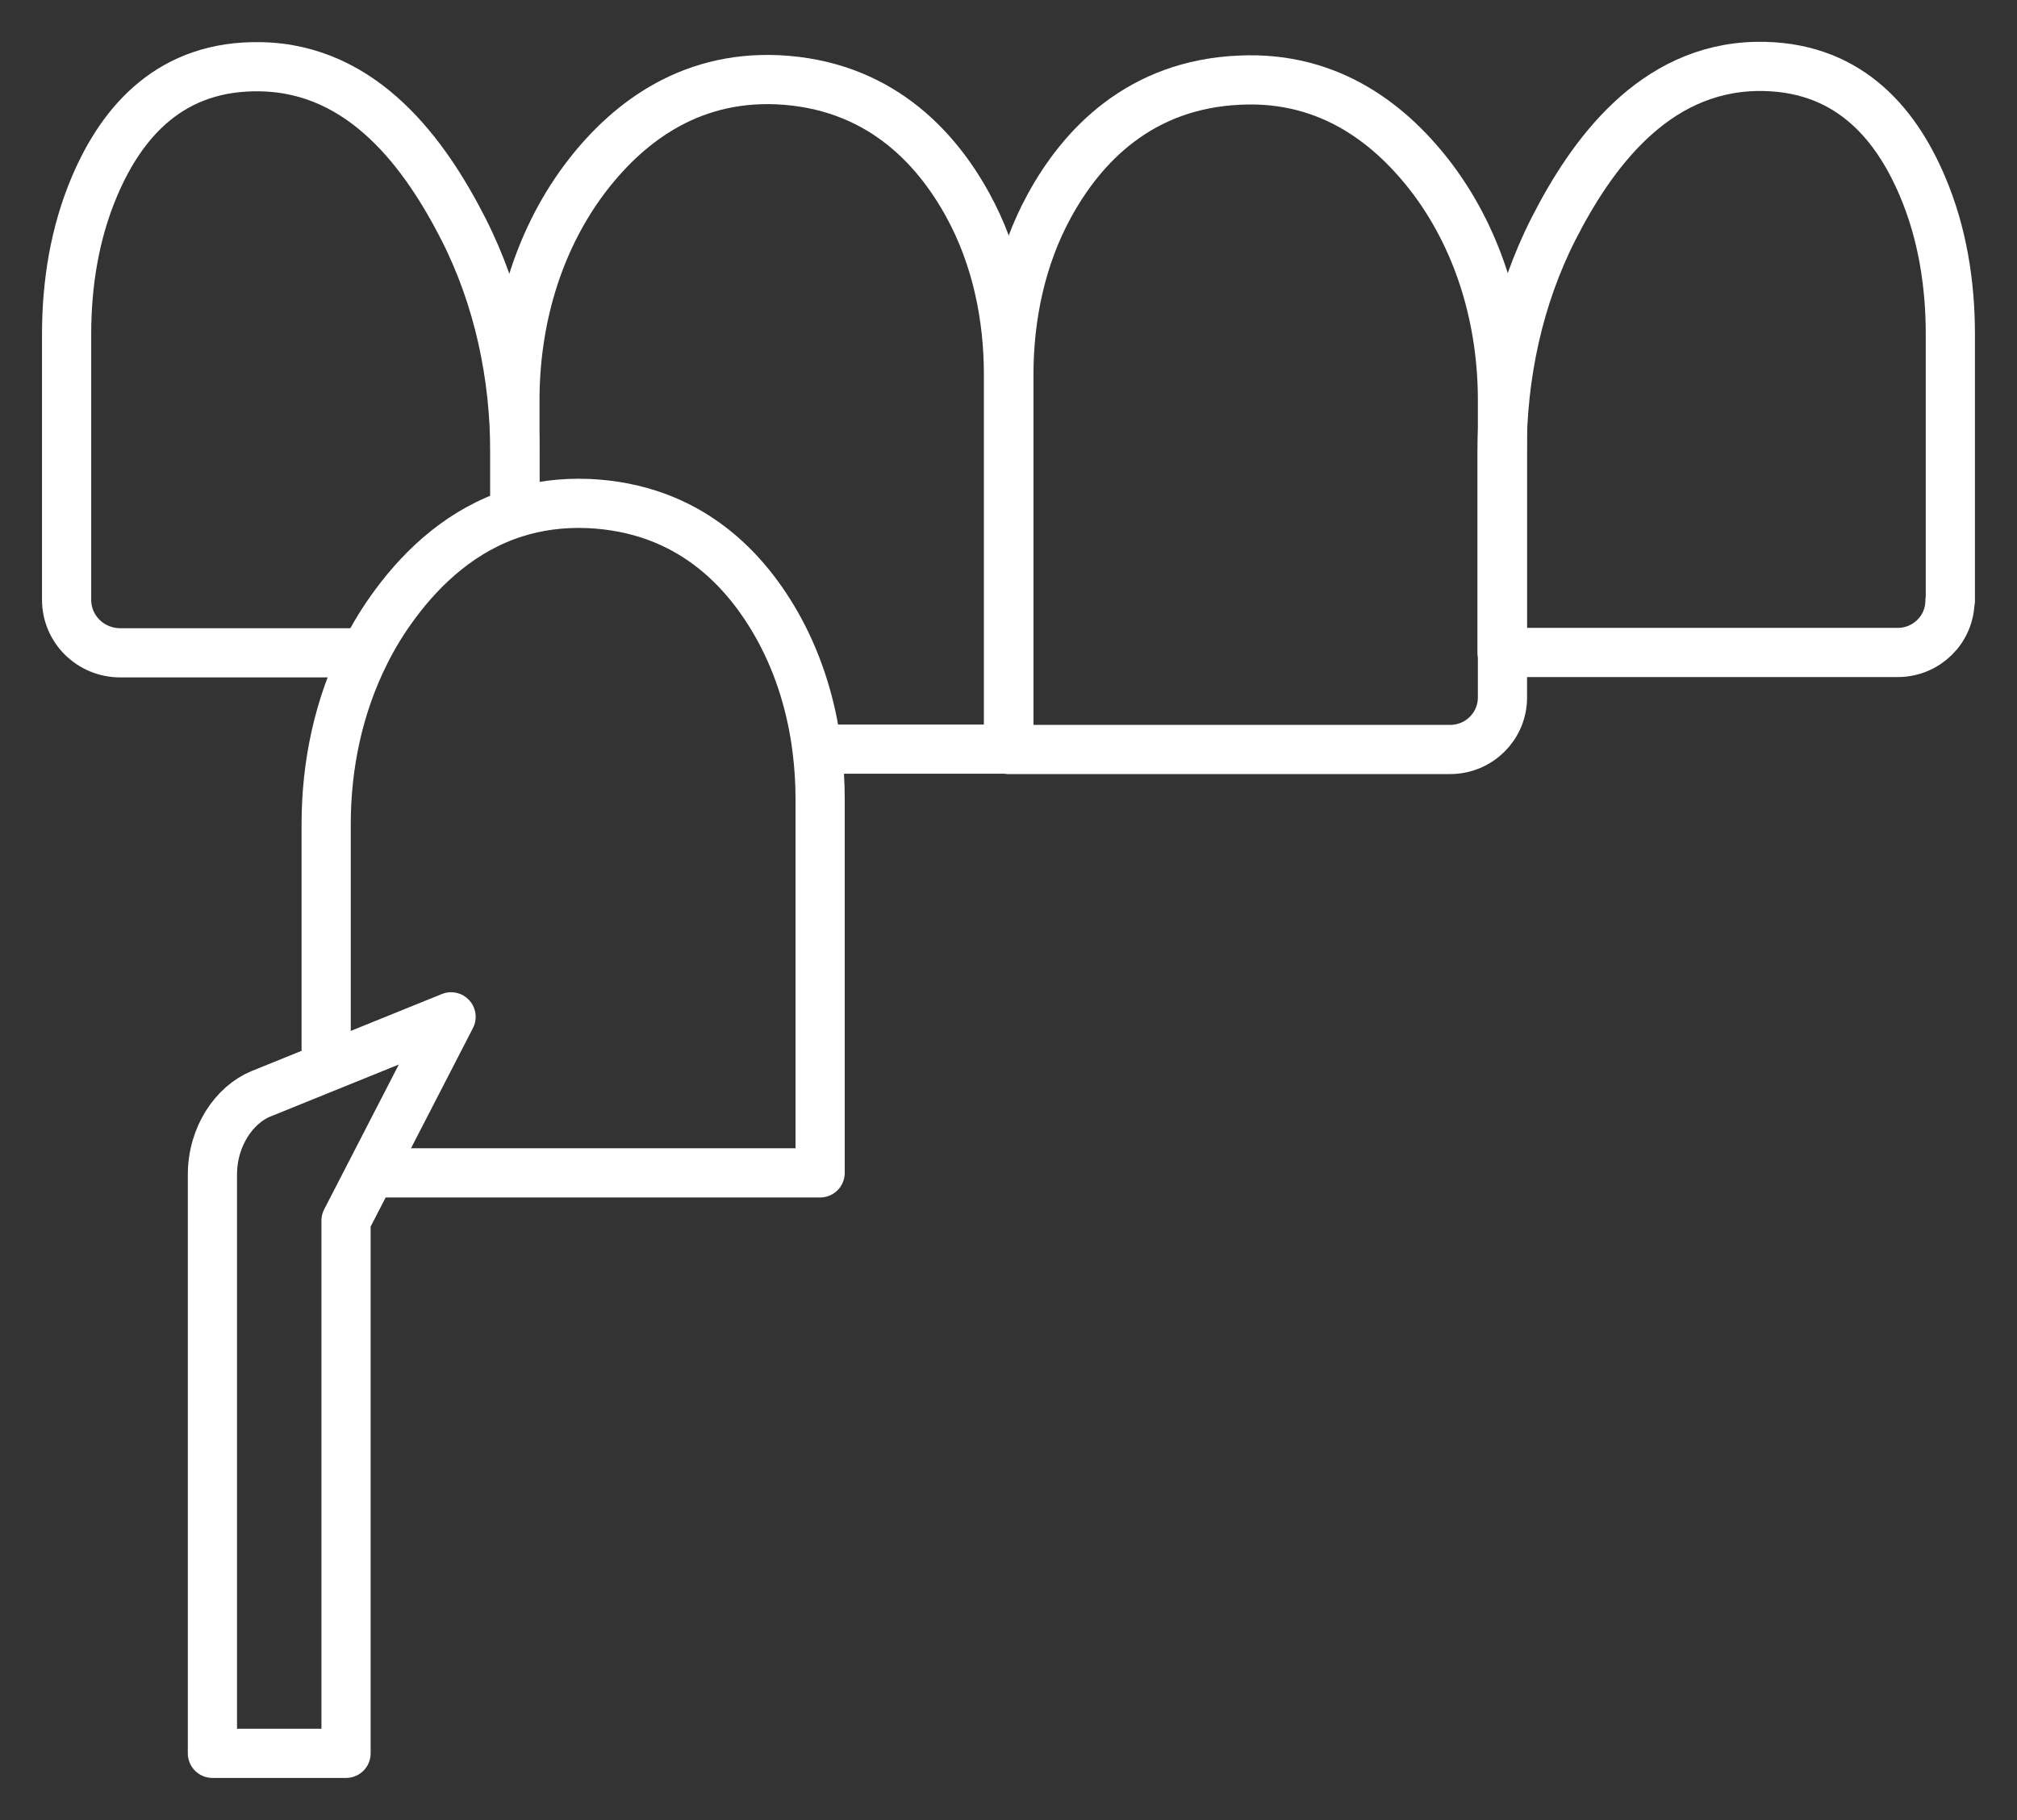
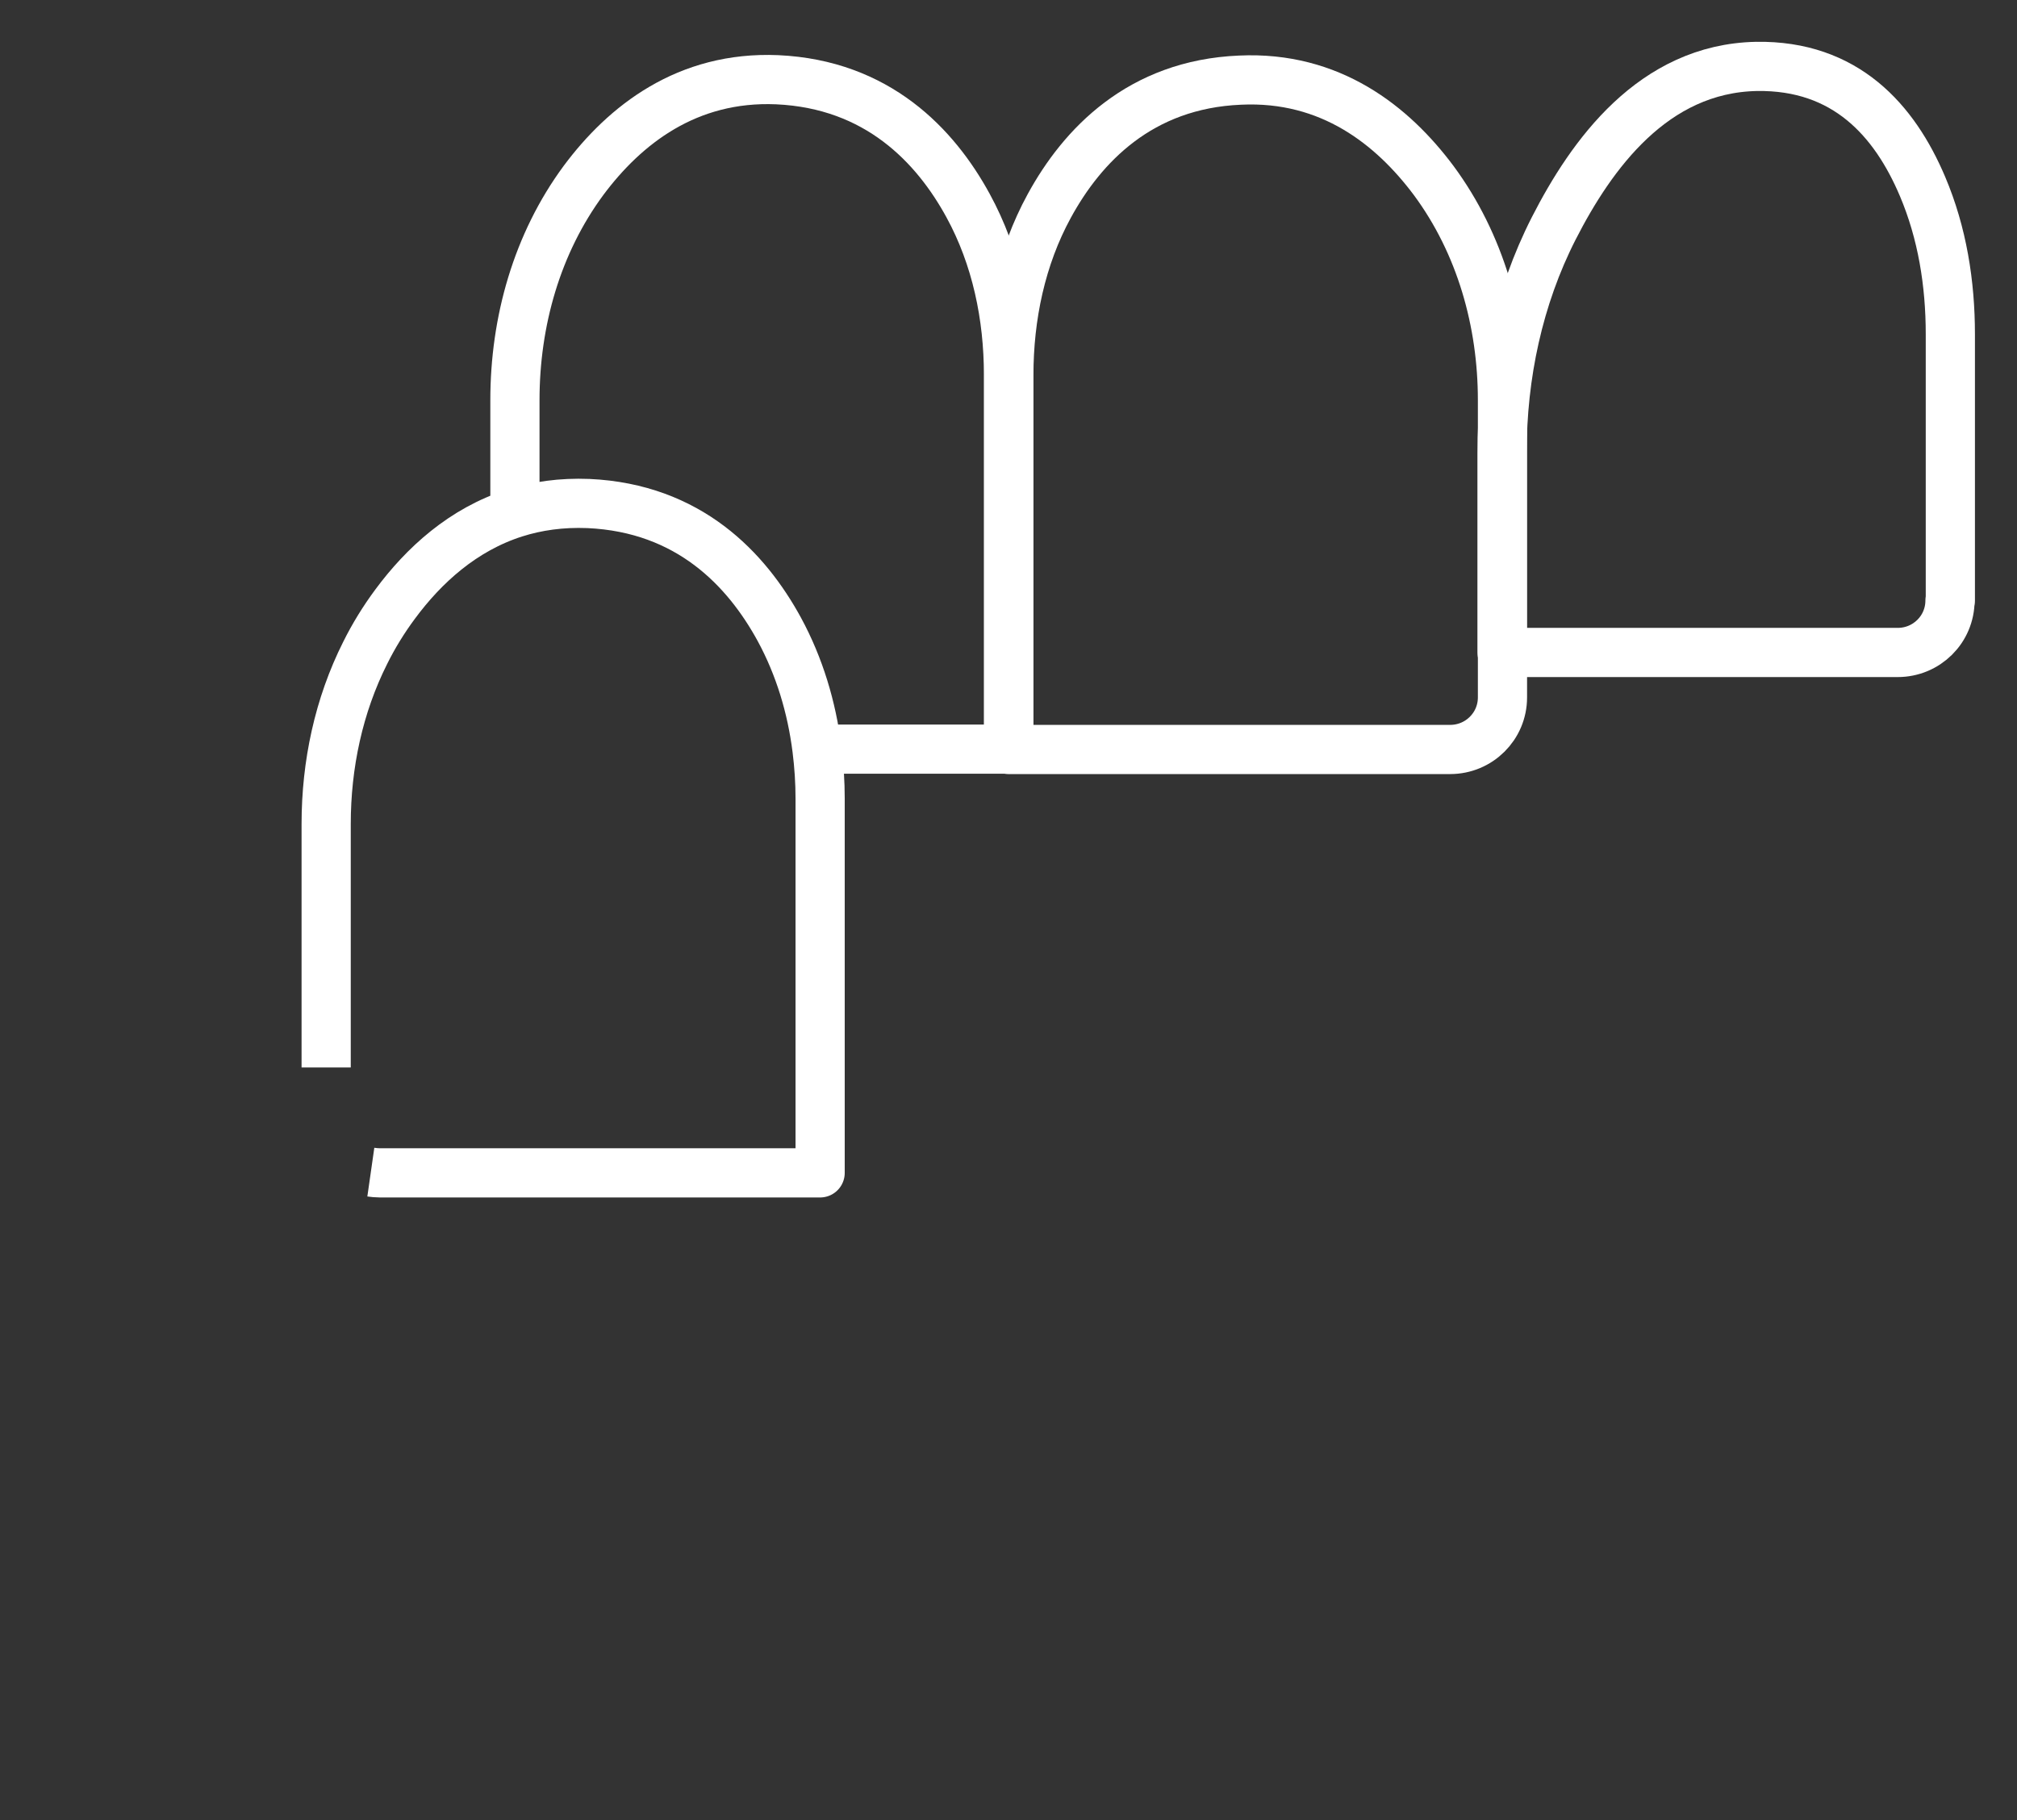
<svg xmlns="http://www.w3.org/2000/svg" width="41" height="37" viewBox="0 0 41 37" fill="none">
  <rect x="0" y="0" width="41" height="37" fill="#333333" stroke="none" />
  <path d="M16.608 15.229H20.5V7.621C20.5 6.429 20.252 5.229 19.678 4.179C19.011 2.957 17.834 1.714 15.799 1.621C13.963 1.543 12.7 2.543 11.864 3.664C10.914 4.95 10.467 6.536 10.467 8.136V10.428" stroke="white" stroke-linejoin="round" />
-   <path d="M7.424 13.271H2.446C1.844 13.271 1.354 12.793 1.354 12.193V6.793C1.354 5.764 1.518 4.736 1.922 3.786C2.489 2.45 3.489 1.321 5.297 1.357C7.396 1.393 8.651 3.15 9.417 4.65C10.133 6.057 10.466 7.629 10.466 9.214V10.429" stroke="white" stroke-linejoin="round" />
  <path d="M30.541 8.136C30.541 6.543 30.094 4.957 29.144 3.671C28.307 2.55 27.045 1.543 25.208 1.629C23.173 1.714 21.996 2.964 21.329 4.186C20.755 5.236 20.507 6.436 20.507 7.629V15.236H29.477C30.065 15.236 30.541 14.764 30.541 14.178V8.143V8.136Z" stroke="white" stroke-linejoin="round" />
  <path d="M39.645 12.214V6.793C39.645 5.764 39.482 4.736 39.078 3.786C38.511 2.45 37.518 1.321 35.703 1.35C33.604 1.393 32.349 3.143 31.583 4.643C30.866 6.05 30.533 7.629 30.533 9.207V13.264H38.574C39.163 13.264 39.638 12.793 39.638 12.207L39.645 12.214Z" stroke="white" stroke-linejoin="round" />
  <path d="M7.538 23.828C7.594 23.836 7.658 23.843 7.722 23.843H16.671V16.236C16.671 15.9 16.649 15.564 16.607 15.229C16.5 14.379 16.252 13.55 15.841 12.793C15.174 11.571 14.004 10.329 11.962 10.236C11.409 10.214 10.913 10.286 10.466 10.428C9.41 10.764 8.615 11.493 8.034 12.278C7.8 12.593 7.594 12.928 7.424 13.271C6.885 14.343 6.63 15.543 6.63 16.75V21.7" stroke="white" stroke-linejoin="round" />
-   <path d="M7.034 35.643H4.318V23.893V23.878C4.318 23.1 4.765 22.457 5.304 22.236L9.169 20.671L7.034 24.814V35.643Z" stroke="white" stroke-linejoin="round" />
</svg>